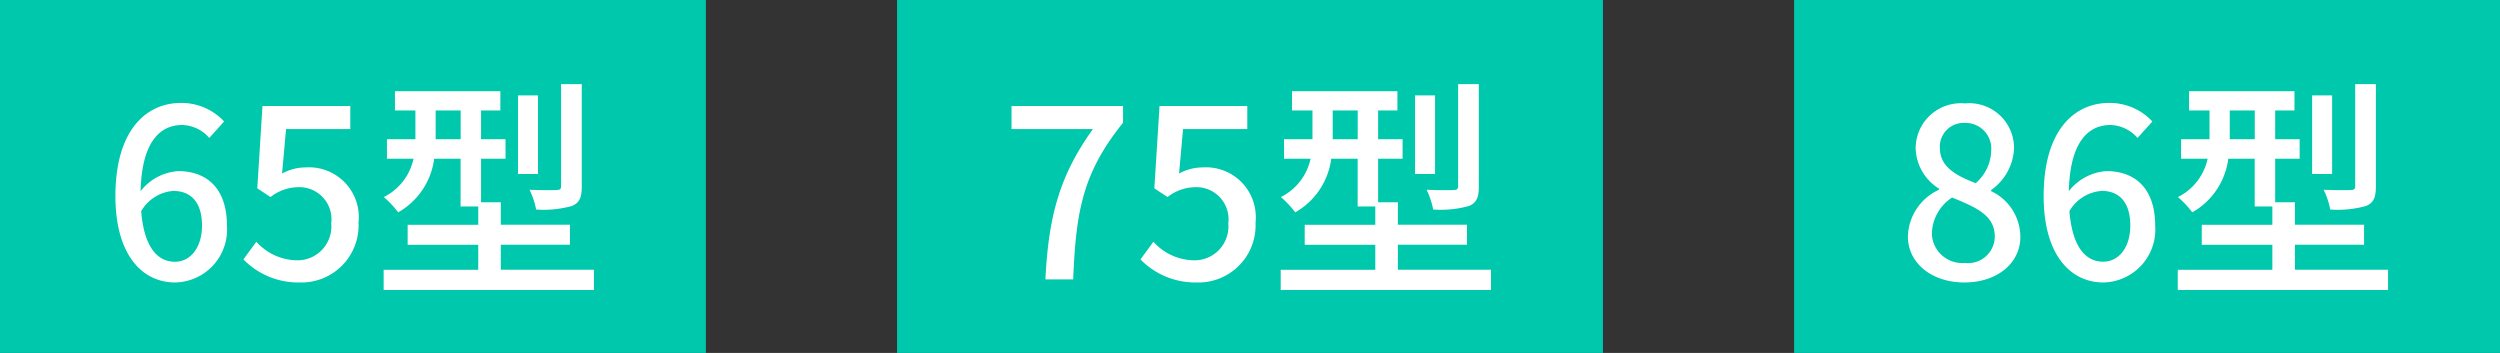
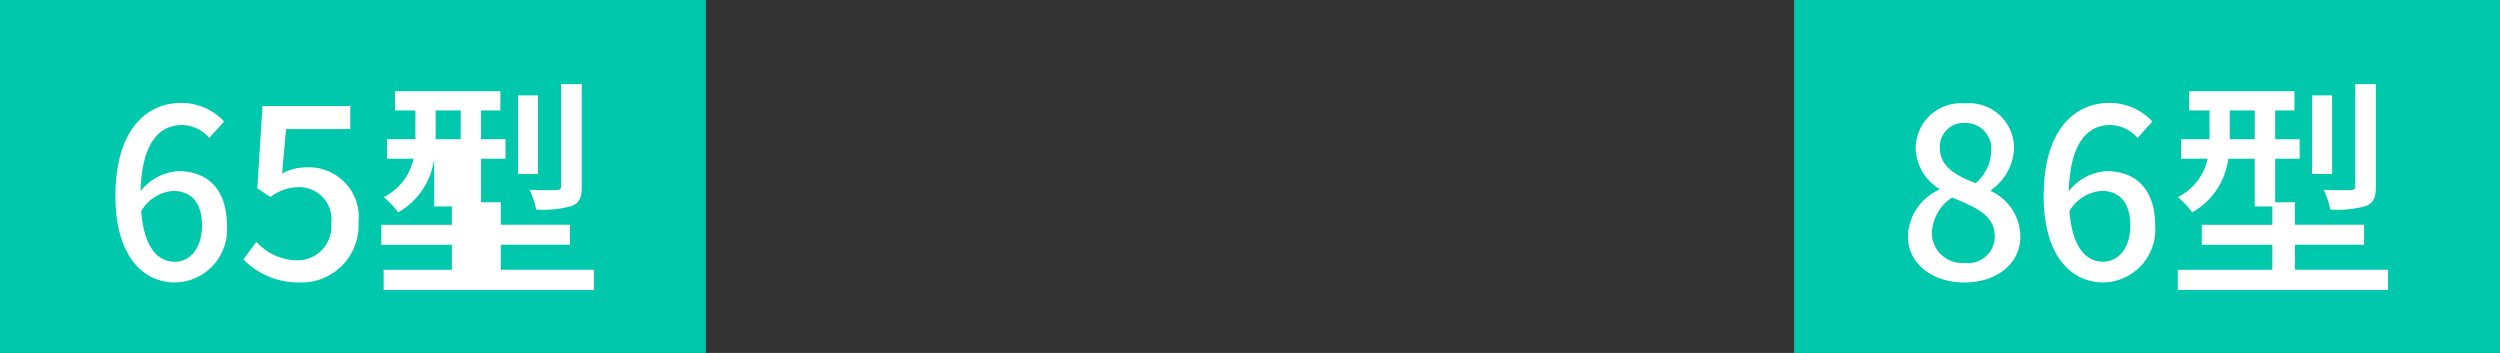
<svg xmlns="http://www.w3.org/2000/svg" width="170" height="24" viewBox="0 0 170 24">
  <rect x="0" y="0" width="170" height="24" fill="#333333" stroke="none" />
  <g id="グループ_4023" data-name="グループ 4023" transform="translate(-331 -2389)">
    <path id="パス_7167" data-name="パス 7167" d="M0,0H48V24H0Z" transform="translate(331 2389)" fill="#00c8ac" />
-     <path id="パス_7168" data-name="パス 7168" d="M0,0H48V24H0Z" transform="translate(392 2389)" fill="#00c8ac" />
    <path id="パス_7169" data-name="パス 7169" d="M0,0H48V24H0Z" transform="translate(453 2389)" fill="#00c8ac" />
-     <path id="パス_7170" data-name="パス 7170" d="M4.784-6.016c1.264,0,1.952.848,1.952,2.352C6.736-2.128,5.92-1.2,4.9-1.2c-1.264,0-2.112-1.1-2.3-3.44A2.762,2.762,0,0,1,4.784-6.016ZM4.912.208a3.6,3.6,0,0,0,3.52-3.872c0-2.48-1.328-3.7-3.312-3.7A3.54,3.54,0,0,0,2.56-6c.08-3.36,1.328-4.5,2.832-4.5a2.53,2.53,0,0,1,1.84.88l1.008-1.12A3.955,3.955,0,0,0,5.3-12C2.976-12,.848-10.192.848-5.664.848-1.664,2.672.208,4.912.208Zm8.5,0a3.885,3.885,0,0,0,3.968-4.08,3.387,3.387,0,0,0-3.584-3.744,3.367,3.367,0,0,0-1.616.416l.272-3.024h4.368v-1.568H10.848l-.352,5.6.9.592a3.1,3.1,0,0,1,1.888-.672,2.184,2.184,0,0,1,2.24,2.464A2.3,2.3,0,0,1,13.184-1.3,3.768,3.768,0,0,1,10.432-2.56l-.88,1.2A5.211,5.211,0,0,0,13.408.208ZM32.56-13.28H31.152v6.928c0,.208-.064.272-.32.272-.224.016-1.008.016-1.824-.016a5.312,5.312,0,0,1,.448,1.344,7.222,7.222,0,0,0,2.432-.24c.528-.224.672-.592.672-1.344Zm-2.976.768h-1.36v5.344h1.36Zm-6.96,2.976v-1.952h1.7v1.952Zm4.432,8.88v-1.7h4.7v-1.36h-4.7V-5.248H25.712v-2.96h1.664V-9.536H25.712v-1.952h1.312V-12.8H19.856v1.312h1.392v1.952H19.312v1.328H21.12A3.808,3.808,0,0,1,19.1-5.6a6.658,6.658,0,0,1,.976,1.04,4.917,4.917,0,0,0,2.448-3.648H24.32V-4.96h1.2v1.248h-4.8v1.36h4.8v1.7H19.088V.72h14.3V-.656Z" transform="translate(338 2408)" fill="#fff" />
-     <path id="パス_7171" data-name="パス 7171" d="M3.088,0H4.976c.192-4.608.624-7.216,3.392-10.656v-1.136H.784v1.568H6.32C4.048-7.056,3.3-4.3,3.088,0Zm10.32.208a3.885,3.885,0,0,0,3.968-4.08,3.387,3.387,0,0,0-3.584-3.744,3.367,3.367,0,0,0-1.616.416l.272-3.024h4.368v-1.568H10.848l-.352,5.6.9.592a3.1,3.1,0,0,1,1.888-.672,2.184,2.184,0,0,1,2.24,2.464A2.3,2.3,0,0,1,13.184-1.3,3.768,3.768,0,0,1,10.432-2.56l-.88,1.2A5.211,5.211,0,0,0,13.408.208ZM32.56-13.28H31.152v6.928c0,.208-.064.272-.32.272-.224.016-1.008.016-1.824-.016a5.312,5.312,0,0,1,.448,1.344,7.222,7.222,0,0,0,2.432-.24c.528-.224.672-.592.672-1.344Zm-2.976.768h-1.36v5.344h1.36Zm-6.96,2.976v-1.952h1.7v1.952Zm4.432,8.88v-1.7h4.7v-1.36h-4.7V-5.248H25.712v-2.96h1.664V-9.536H25.712v-1.952h1.312V-12.8H19.856v1.312h1.392v1.952H19.312v1.328H21.12A3.808,3.808,0,0,1,19.1-5.6a6.658,6.658,0,0,1,.976,1.04,4.917,4.917,0,0,0,2.448-3.648H24.32V-4.96h1.2v1.248h-4.8v1.36h4.8v1.7H19.088V.72h14.3V-.656Z" transform="translate(399 2408)" fill="#fff" />
+     <path id="パス_7170" data-name="パス 7170" d="M4.784-6.016c1.264,0,1.952.848,1.952,2.352C6.736-2.128,5.92-1.2,4.9-1.2c-1.264,0-2.112-1.1-2.3-3.44A2.762,2.762,0,0,1,4.784-6.016ZM4.912.208a3.6,3.6,0,0,0,3.52-3.872c0-2.48-1.328-3.7-3.312-3.7A3.54,3.54,0,0,0,2.56-6c.08-3.36,1.328-4.5,2.832-4.5a2.53,2.53,0,0,1,1.84.88l1.008-1.12A3.955,3.955,0,0,0,5.3-12C2.976-12,.848-10.192.848-5.664.848-1.664,2.672.208,4.912.208Zm8.5,0a3.885,3.885,0,0,0,3.968-4.08,3.387,3.387,0,0,0-3.584-3.744,3.367,3.367,0,0,0-1.616.416l.272-3.024h4.368v-1.568H10.848l-.352,5.6.9.592a3.1,3.1,0,0,1,1.888-.672,2.184,2.184,0,0,1,2.24,2.464A2.3,2.3,0,0,1,13.184-1.3,3.768,3.768,0,0,1,10.432-2.56l-.88,1.2A5.211,5.211,0,0,0,13.408.208ZM32.56-13.28H31.152v6.928c0,.208-.064.272-.32.272-.224.016-1.008.016-1.824-.016a5.312,5.312,0,0,1,.448,1.344,7.222,7.222,0,0,0,2.432-.24c.528-.224.672-.592.672-1.344Zm-2.976.768h-1.36v5.344h1.36Zm-6.96,2.976v-1.952h1.7v1.952Zm4.432,8.88v-1.7h4.7v-1.36h-4.7V-5.248H25.712v-2.96h1.664V-9.536H25.712v-1.952h1.312V-12.8H19.856v1.312h1.392v1.952H19.312v1.328H21.12A3.808,3.808,0,0,1,19.1-5.6a6.658,6.658,0,0,1,.976,1.04,4.917,4.917,0,0,0,2.448-3.648V-4.96h1.2v1.248h-4.8v1.36h4.8v1.7H19.088V.72h14.3V-.656Z" transform="translate(338 2408)" fill="#fff" />
    <path id="パス_7172" data-name="パス 7172" d="M4.576.208c2.272,0,3.808-1.344,3.808-3.088A3.442,3.442,0,0,0,6.4-6v-.08A3.659,3.659,0,0,0,7.952-8.848a3.041,3.041,0,0,0-3.328-3.12,3.076,3.076,0,0,0-3.36,3.04A3.329,3.329,0,0,0,2.848-6.176v.08A3.607,3.607,0,0,0,.736-2.928C.736-1.1,2.368.208,4.576.208Zm.768-6.752c-1.312-.512-2.432-1.1-2.432-2.384a1.613,1.613,0,0,1,1.68-1.712A1.747,1.747,0,0,1,6.4-8.736,2.981,2.981,0,0,1,5.344-6.544ZM4.608-1.12A2.062,2.062,0,0,1,2.368-3.1,3,3,0,0,1,3.744-5.568c1.6.656,2.9,1.2,2.9,2.64A1.814,1.814,0,0,1,4.608-1.12Zm9.3-4.9c1.264,0,1.952.848,1.952,2.352,0,1.536-.816,2.464-1.84,2.464-1.264,0-2.112-1.1-2.3-3.44A2.762,2.762,0,0,1,13.9-6.016ZM14.032.208a3.6,3.6,0,0,0,3.52-3.872c0-2.48-1.328-3.7-3.312-3.7A3.54,3.54,0,0,0,11.68-6c.08-3.36,1.328-4.5,2.832-4.5a2.53,2.53,0,0,1,1.84.88l1.008-1.12A3.955,3.955,0,0,0,14.416-12c-2.32,0-4.448,1.808-4.448,6.336C9.968-1.664,11.792.208,14.032.208ZM32.56-13.28H31.152v6.928c0,.208-.064.272-.32.272-.224.016-1.008.016-1.824-.016a5.312,5.312,0,0,1,.448,1.344,7.222,7.222,0,0,0,2.432-.24c.528-.224.672-.592.672-1.344Zm-2.976.768h-1.36v5.344h1.36Zm-6.96,2.976v-1.952h1.7v1.952Zm4.432,8.88v-1.7h4.7v-1.36h-4.7V-5.248H25.712v-2.96h1.664V-9.536H25.712v-1.952h1.312V-12.8H19.856v1.312h1.392v1.952H19.312v1.328H21.12A3.808,3.808,0,0,1,19.1-5.6a6.658,6.658,0,0,1,.976,1.04,4.917,4.917,0,0,0,2.448-3.648H24.32V-4.96h1.2v1.248h-4.8v1.36h4.8v1.7H19.088V.72h14.3V-.656Z" transform="translate(460 2408)" fill="#fff" />
  </g>
</svg>